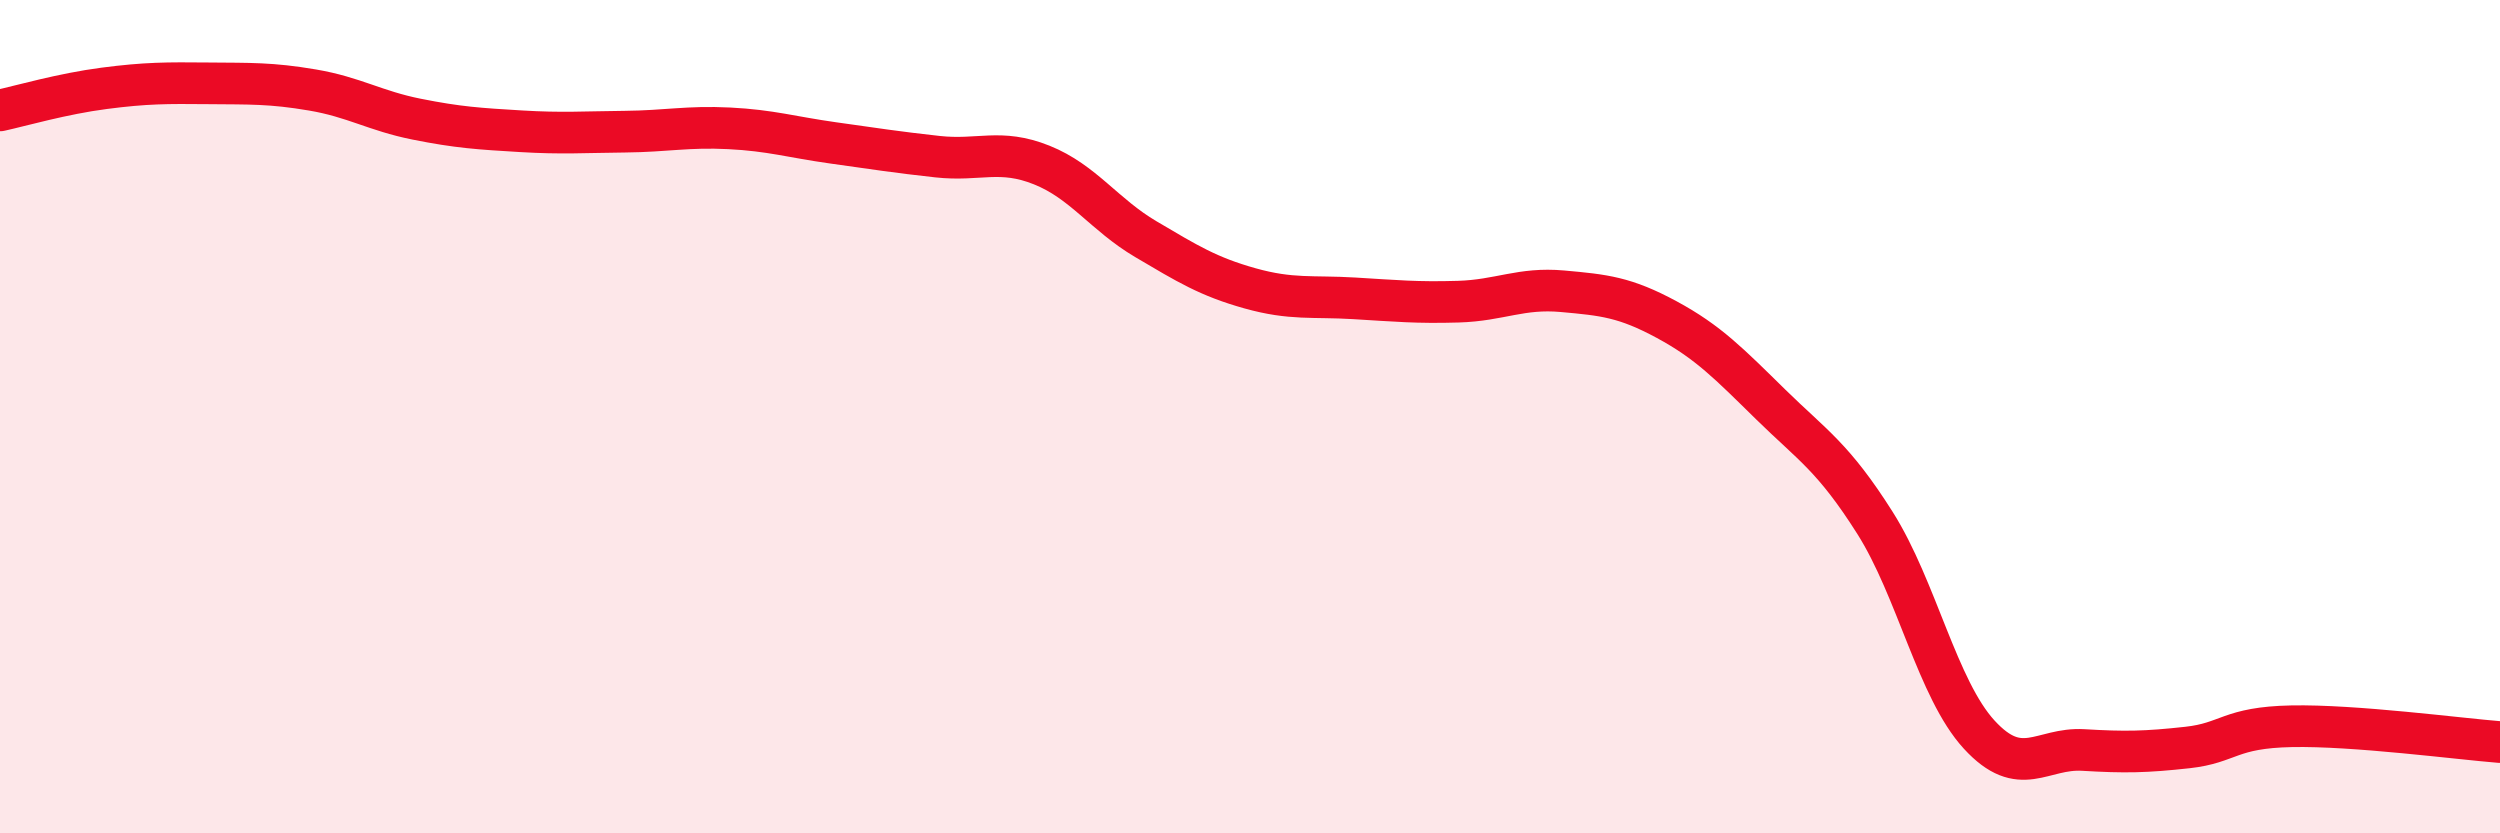
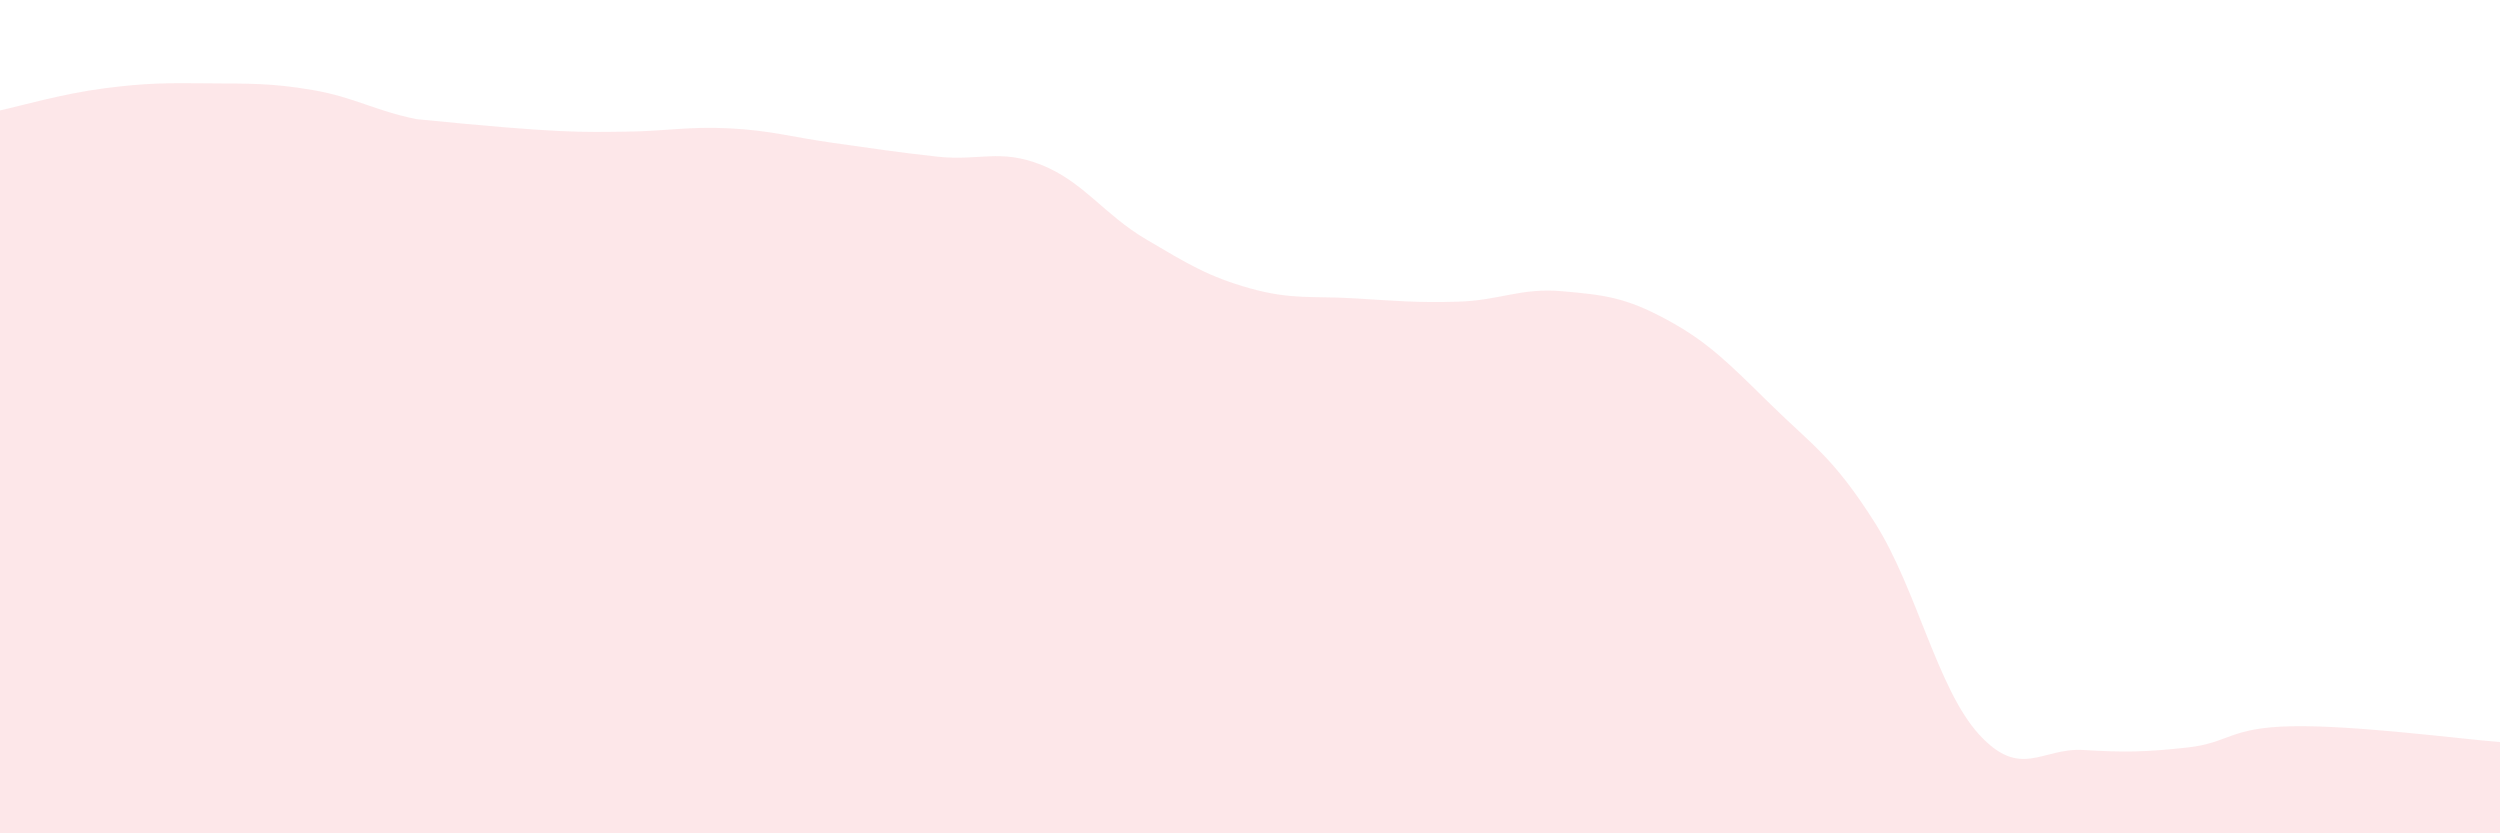
<svg xmlns="http://www.w3.org/2000/svg" width="60" height="20" viewBox="0 0 60 20">
-   <path d="M 0,2.65 C 0.5,2.54 1.5,2.25 2.5,2.12 C 3.5,1.99 4,1.99 5,2 C 6,2.01 6.5,1.99 7.5,2.16 C 8.5,2.33 9,2.66 10,2.86 C 11,3.06 11.5,3.09 12.5,3.15 C 13.5,3.21 14,3.17 15,3.16 C 16,3.15 16.5,3.03 17.5,3.08 C 18.5,3.13 19,3.29 20,3.43 C 21,3.57 21.5,3.65 22.5,3.76 C 23.5,3.87 24,3.56 25,3.96 C 26,4.36 26.5,5.15 27.5,5.74 C 28.5,6.33 29,6.64 30,6.92 C 31,7.2 31.5,7.1 32.5,7.16 C 33.5,7.22 34,7.27 35,7.24 C 36,7.21 36.5,6.9 37.5,6.99 C 38.5,7.08 39,7.13 40,7.67 C 41,8.21 41.5,8.73 42.5,9.71 C 43.5,10.69 44,10.97 45,12.55 C 46,14.13 46.5,16.54 47.5,17.63 C 48.5,18.72 49,17.94 50,18 C 51,18.06 51.5,18.05 52.5,17.94 C 53.5,17.83 53.5,17.46 55,17.43 C 56.5,17.4 59,17.73 60,17.81L60 20L0 20Z" fill="#EB0A25" opacity="0.1" stroke-linecap="round" stroke-linejoin="round" />
-   <path d="M 0,2.65 C 0.5,2.54 1.5,2.25 2.5,2.12 C 3.5,1.99 4,1.99 5,2 C 6,2.01 6.5,1.99 7.5,2.16 C 8.5,2.33 9,2.66 10,2.86 C 11,3.06 11.5,3.09 12.5,3.15 C 13.5,3.21 14,3.17 15,3.16 C 16,3.15 16.5,3.03 17.5,3.08 C 18.5,3.13 19,3.29 20,3.43 C 21,3.57 21.5,3.65 22.5,3.76 C 23.5,3.87 24,3.56 25,3.96 C 26,4.36 26.5,5.15 27.5,5.74 C 28.5,6.33 29,6.64 30,6.92 C 31,7.2 31.5,7.1 32.5,7.16 C 33.5,7.22 34,7.27 35,7.24 C 36,7.21 36.5,6.9 37.5,6.99 C 38.5,7.08 39,7.13 40,7.67 C 41,8.21 41.5,8.73 42.5,9.71 C 43.5,10.69 44,10.97 45,12.55 C 46,14.13 46.5,16.54 47.5,17.63 C 48.5,18.72 49,17.94 50,18 C 51,18.06 51.5,18.05 52.5,17.94 C 53.5,17.83 53.5,17.46 55,17.43 C 56.5,17.4 59,17.73 60,17.81" stroke="#EB0A25" stroke-width="1" fill="none" stroke-linecap="round" stroke-linejoin="round" />
+   <path d="M 0,2.65 C 0.5,2.54 1.5,2.25 2.5,2.12 C 3.5,1.99 4,1.99 5,2 C 6,2.01 6.5,1.99 7.5,2.16 C 8.5,2.33 9,2.66 10,2.86 C 13.5,3.21 14,3.17 15,3.16 C 16,3.15 16.5,3.03 17.5,3.08 C 18.5,3.13 19,3.29 20,3.43 C 21,3.57 21.5,3.65 22.5,3.76 C 23.5,3.87 24,3.56 25,3.96 C 26,4.36 26.5,5.15 27.5,5.74 C 28.5,6.33 29,6.64 30,6.92 C 31,7.2 31.5,7.1 32.5,7.16 C 33.5,7.22 34,7.27 35,7.24 C 36,7.21 36.5,6.9 37.5,6.99 C 38.5,7.08 39,7.13 40,7.67 C 41,8.21 41.5,8.73 42.5,9.71 C 43.5,10.69 44,10.97 45,12.55 C 46,14.13 46.5,16.54 47.5,17.63 C 48.5,18.72 49,17.94 50,18 C 51,18.06 51.5,18.05 52.5,17.94 C 53.5,17.83 53.5,17.46 55,17.43 C 56.5,17.4 59,17.73 60,17.81L60 20L0 20Z" fill="#EB0A25" opacity="0.1" stroke-linecap="round" stroke-linejoin="round" />
</svg>